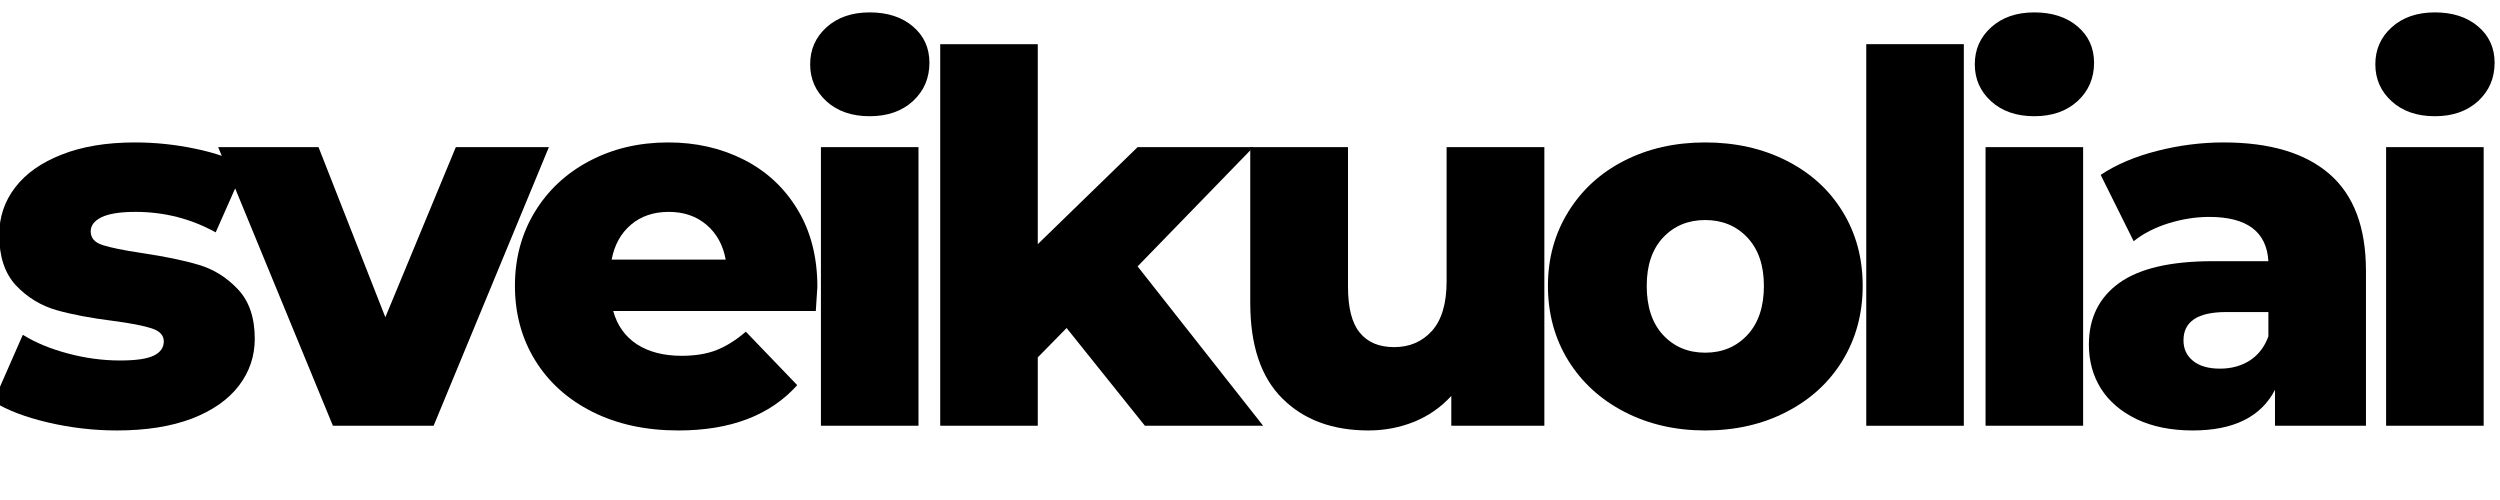
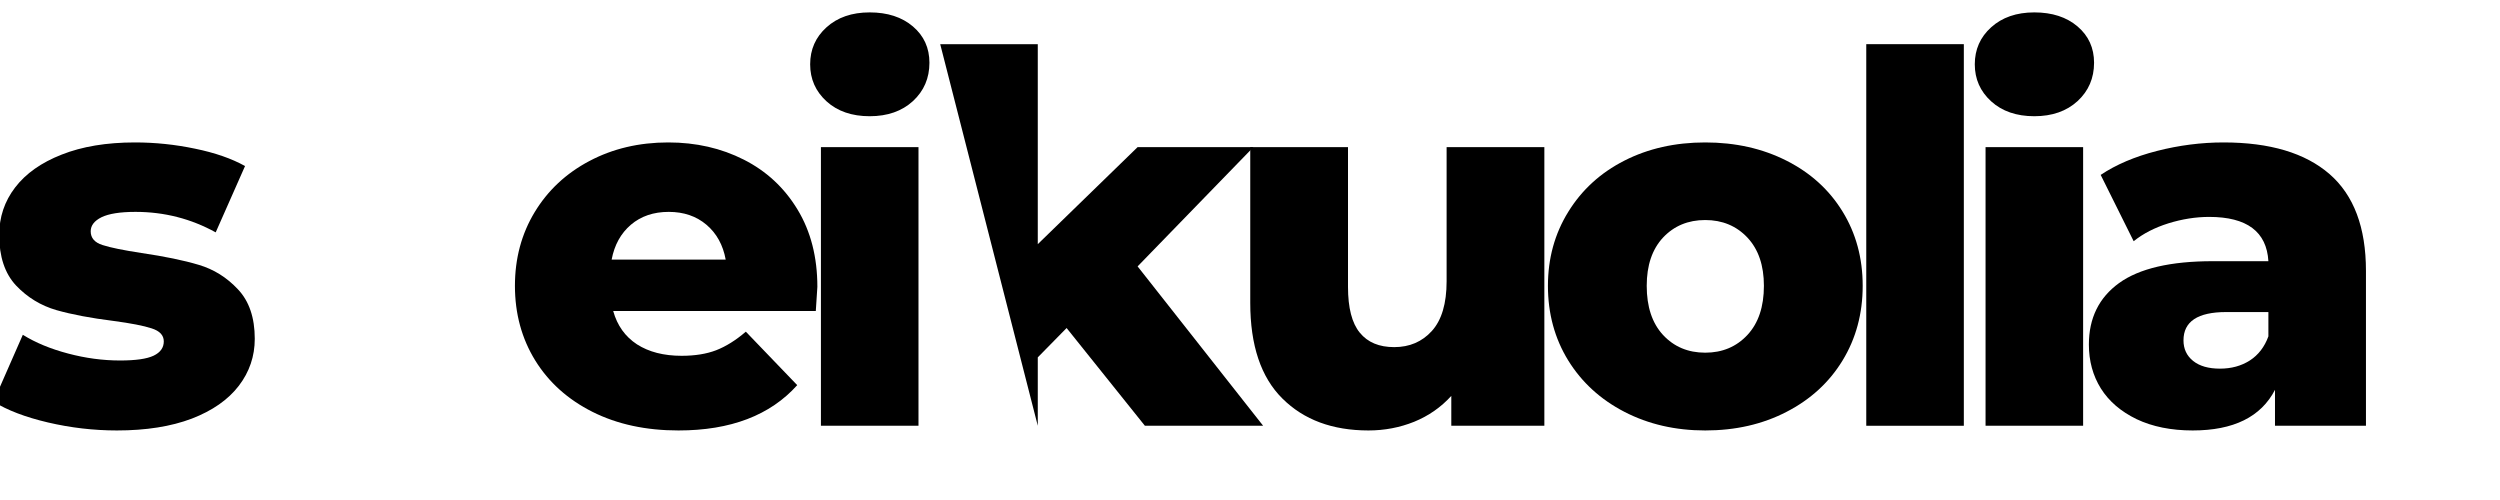
<svg xmlns="http://www.w3.org/2000/svg" width="300" zoomAndPan="magnify" viewBox="0 0 224.88 45" height="60" preserveAspectRatio="xMidYMid meet">
  <defs>
    <g />
    <clipPath id="e59c4de083">
      <path d="M 213 1 L 224.762 1 L 224.762 39 L 213 39 Z M 213 1 " clip-rule="nonzero" />
    </clipPath>
  </defs>
  <g fill="#000000" fill-opacity="1">
    <g transform="translate(-1.475, 38.319)">
      <g>
        <path d="M 11.938 0.422 C 9.844 0.422 7.773 0.18 5.734 -0.297 C 3.703 -0.773 2.066 -1.398 0.828 -2.172 L 3.469 -8.188 C 4.613 -7.477 5.973 -6.914 7.547 -6.5 C 9.117 -6.082 10.676 -5.875 12.219 -5.875 C 13.633 -5.875 14.645 -6.02 15.25 -6.312 C 15.852 -6.602 16.156 -7.031 16.156 -7.594 C 16.156 -8.145 15.789 -8.535 15.062 -8.766 C 14.344 -9.004 13.191 -9.227 11.609 -9.438 C 9.609 -9.688 7.906 -10.008 6.5 -10.406 C 5.094 -10.812 3.879 -11.551 2.859 -12.625 C 1.848 -13.707 1.344 -15.223 1.344 -17.172 C 1.344 -18.773 1.82 -20.203 2.781 -21.453 C 3.738 -22.703 5.133 -23.688 6.969 -24.406 C 8.801 -25.133 11 -25.5 13.562 -25.5 C 15.383 -25.5 17.188 -25.312 18.969 -24.938 C 20.758 -24.57 22.258 -24.051 23.469 -23.375 L 20.828 -17.406 C 18.609 -18.633 16.203 -19.25 13.609 -19.25 C 12.223 -19.25 11.203 -19.086 10.547 -18.766 C 9.898 -18.441 9.578 -18.02 9.578 -17.5 C 9.578 -16.906 9.93 -16.492 10.641 -16.266 C 11.348 -16.035 12.52 -15.797 14.156 -15.547 C 16.227 -15.242 17.941 -14.891 19.297 -14.484 C 20.648 -14.086 21.828 -13.352 22.828 -12.281 C 23.836 -11.219 24.344 -9.734 24.344 -7.828 C 24.344 -6.254 23.863 -4.844 22.906 -3.594 C 21.945 -2.344 20.535 -1.359 18.672 -0.641 C 16.805 0.066 14.562 0.422 11.938 0.422 Z M 11.938 0.422 " />
      </g>
    </g>
  </g>
  <g fill="#000000" fill-opacity="1">
    <g transform="translate(20.09, 38.319)">
      <g>
-         <path d="M 29.25 -25.078 L 18.875 0 L 9.812 0 L -0.516 -25.078 L 8.516 -25.078 L 14.531 -9.766 L 20.875 -25.078 Z M 29.25 -25.078 " />
-       </g>
+         </g>
    </g>
  </g>
  <g fill="#000000" fill-opacity="1">
    <g transform="translate(45.034, 38.319)">
      <g>
        <path d="M 28.469 -12.5 C 28.469 -12.438 28.422 -11.711 28.328 -10.328 L 10.094 -10.328 C 10.457 -9.023 11.172 -8.023 12.234 -7.328 C 13.305 -6.641 14.645 -6.297 16.25 -6.297 C 17.445 -6.297 18.484 -6.461 19.359 -6.797 C 20.242 -7.141 21.133 -7.695 22.031 -8.469 L 26.656 -3.656 C 24.219 -0.938 20.656 0.422 15.969 0.422 C 13.039 0.422 10.461 -0.133 8.234 -1.25 C 6.016 -2.363 4.297 -3.906 3.078 -5.875 C 1.859 -7.852 1.25 -10.094 1.25 -12.594 C 1.25 -15.062 1.844 -17.273 3.031 -19.234 C 4.219 -21.191 5.859 -22.723 7.953 -23.828 C 10.055 -24.941 12.422 -25.5 15.047 -25.5 C 17.547 -25.5 19.812 -24.984 21.844 -23.953 C 23.883 -22.922 25.5 -21.422 26.688 -19.453 C 27.875 -17.492 28.469 -15.176 28.469 -12.5 Z M 15.094 -19.25 C 13.727 -19.25 12.594 -18.863 11.688 -18.094 C 10.781 -17.32 10.203 -16.273 9.953 -14.953 L 20.219 -14.953 C 19.977 -16.273 19.398 -17.32 18.484 -18.094 C 17.578 -18.863 16.445 -19.25 15.094 -19.25 Z M 15.094 -19.25 " />
      </g>
    </g>
  </g>
  <g fill="#000000" fill-opacity="1">
    <g transform="translate(70.995, 38.319)">
      <g>
        <path d="M 2.828 -25.078 L 11.609 -25.078 L 11.609 0 L 2.828 0 Z M 7.219 -27.859 C 5.613 -27.859 4.316 -28.305 3.328 -29.203 C 2.348 -30.098 1.859 -31.207 1.859 -32.531 C 1.859 -33.863 2.348 -34.973 3.328 -35.859 C 4.316 -36.754 5.613 -37.203 7.219 -37.203 C 8.82 -37.203 10.117 -36.781 11.109 -35.938 C 12.098 -35.094 12.594 -34.004 12.594 -32.672 C 12.594 -31.285 12.098 -30.133 11.109 -29.219 C 10.117 -28.312 8.82 -27.859 7.219 -27.859 Z M 7.219 -27.859 " />
      </g>
    </g>
  </g>
  <g fill="#000000" fill-opacity="1">
    <g transform="translate(81.731, 38.319)">
      <g>
-         <path d="M 14.203 -8.797 L 11.609 -6.156 L 11.609 0 L 2.828 0 L 2.828 -34.344 L 11.609 -34.344 L 11.609 -16.344 L 20.594 -25.078 L 31.016 -25.078 L 20.594 -14.344 L 31.891 0 L 21.25 0 Z M 14.203 -8.797 " />
+         <path d="M 14.203 -8.797 L 11.609 -6.156 L 11.609 0 L 2.828 -34.344 L 11.609 -34.344 L 11.609 -16.344 L 20.594 -25.078 L 31.016 -25.078 L 20.594 -14.344 L 31.891 0 L 21.25 0 Z M 14.203 -8.797 " />
      </g>
    </g>
  </g>
  <g fill="#000000" fill-opacity="1">
    <g transform="translate(109.729, 38.319)">
      <g>
        <path d="M 29.203 -25.078 L 29.203 0 L 20.828 0 L 20.828 -2.688 C 19.898 -1.664 18.785 -0.891 17.484 -0.359 C 16.191 0.16 14.82 0.422 13.375 0.422 C 10.133 0.422 7.551 -0.535 5.625 -2.453 C 3.695 -4.367 2.734 -7.238 2.734 -11.062 L 2.734 -25.078 L 11.531 -25.078 L 11.531 -12.5 C 11.531 -10.613 11.883 -9.238 12.594 -8.375 C 13.301 -7.508 14.332 -7.078 15.688 -7.078 C 17.07 -7.078 18.203 -7.562 19.078 -8.531 C 19.961 -9.508 20.406 -11 20.406 -13 L 20.406 -25.078 Z M 29.203 -25.078 " />
      </g>
    </g>
  </g>
  <g fill="#000000" fill-opacity="1">
    <g transform="translate(138.004, 38.319)">
      <g>
        <path d="M 15.406 0.422 C 12.727 0.422 10.305 -0.133 8.141 -1.25 C 5.984 -2.363 4.297 -3.906 3.078 -5.875 C 1.859 -7.852 1.25 -10.094 1.25 -12.594 C 1.25 -15.062 1.859 -17.281 3.078 -19.25 C 4.297 -21.227 5.977 -22.766 8.125 -23.859 C 10.27 -24.953 12.695 -25.5 15.406 -25.5 C 18.125 -25.5 20.562 -24.953 22.719 -23.859 C 24.883 -22.766 26.566 -21.238 27.766 -19.281 C 28.973 -17.32 29.578 -15.094 29.578 -12.594 C 29.578 -10.094 28.973 -7.852 27.766 -5.875 C 26.566 -3.906 24.883 -2.363 22.719 -1.25 C 20.562 -0.133 18.125 0.422 15.406 0.422 Z M 15.406 -6.578 C 16.945 -6.578 18.211 -7.109 19.203 -8.172 C 20.191 -9.234 20.688 -10.707 20.688 -12.594 C 20.688 -14.438 20.191 -15.883 19.203 -16.938 C 18.211 -17.988 16.945 -18.516 15.406 -18.516 C 13.863 -18.516 12.598 -17.988 11.609 -16.938 C 10.629 -15.883 10.141 -14.438 10.141 -12.594 C 10.141 -10.707 10.629 -9.234 11.609 -8.172 C 12.598 -7.109 13.863 -6.578 15.406 -6.578 Z M 15.406 -6.578 " />
      </g>
    </g>
  </g>
  <g fill="#000000" fill-opacity="1">
    <g transform="translate(165.076, 38.319)">
      <g>
        <path d="M 2.828 -34.344 L 11.609 -34.344 L 11.609 0 L 2.828 0 Z M 2.828 -34.344 " />
      </g>
    </g>
  </g>
  <g fill="#000000" fill-opacity="1">
    <g transform="translate(175.812, 38.319)">
      <g>
        <path d="M 2.828 -25.078 L 11.609 -25.078 L 11.609 0 L 2.828 0 Z M 7.219 -27.859 C 5.613 -27.859 4.316 -28.305 3.328 -29.203 C 2.348 -30.098 1.859 -31.207 1.859 -32.531 C 1.859 -33.863 2.348 -34.973 3.328 -35.859 C 4.316 -36.754 5.613 -37.203 7.219 -37.203 C 8.82 -37.203 10.117 -36.781 11.109 -35.938 C 12.098 -35.094 12.594 -34.004 12.594 -32.672 C 12.594 -31.285 12.098 -30.133 11.109 -29.219 C 10.117 -28.312 8.82 -27.859 7.219 -27.859 Z M 7.219 -27.859 " />
      </g>
    </g>
  </g>
  <g fill="#000000" fill-opacity="1">
    <g transform="translate(186.548, 38.319)">
      <g>
        <path d="M 13.516 -25.5 C 17.68 -25.5 20.859 -24.551 23.047 -22.656 C 25.234 -20.758 26.328 -17.852 26.328 -13.938 L 26.328 0 L 18.141 0 L 18.141 -3.234 C 16.879 -0.797 14.41 0.422 10.734 0.422 C 8.797 0.422 7.113 0.082 5.688 -0.594 C 4.27 -1.281 3.195 -2.203 2.469 -3.359 C 1.75 -4.516 1.391 -5.832 1.391 -7.312 C 1.391 -9.688 2.297 -11.531 4.109 -12.844 C 5.93 -14.156 8.742 -14.812 12.547 -14.812 L 17.547 -14.812 C 17.391 -17.469 15.613 -18.797 12.219 -18.797 C 11.008 -18.797 9.785 -18.602 8.547 -18.219 C 7.316 -17.832 6.273 -17.297 5.422 -16.609 L 2.453 -22.578 C 3.836 -23.504 5.523 -24.223 7.516 -24.734 C 9.504 -25.242 11.504 -25.5 13.516 -25.5 Z M 13.188 -5.141 C 14.207 -5.141 15.102 -5.383 15.875 -5.875 C 16.645 -6.375 17.203 -7.098 17.547 -8.047 L 17.547 -10.234 L 13.75 -10.234 C 11.188 -10.234 9.906 -9.383 9.906 -7.688 C 9.906 -6.914 10.195 -6.297 10.781 -5.828 C 11.363 -5.367 12.164 -5.141 13.188 -5.141 Z M 13.188 -5.141 " />
      </g>
    </g>
  </g>
  <g clip-path="url(#e59c4de083)">
    <g fill="#000000" fill-opacity="1">
      <g transform="translate(211.861, 38.319)">
        <g>
-           <path d="M 2.828 -25.078 L 11.609 -25.078 L 11.609 0 L 2.828 0 Z M 7.219 -27.859 C 5.613 -27.859 4.316 -28.305 3.328 -29.203 C 2.348 -30.098 1.859 -31.207 1.859 -32.531 C 1.859 -33.863 2.348 -34.973 3.328 -35.859 C 4.316 -36.754 5.613 -37.203 7.219 -37.203 C 8.82 -37.203 10.117 -36.781 11.109 -35.938 C 12.098 -35.094 12.594 -34.004 12.594 -32.672 C 12.594 -31.285 12.098 -30.133 11.109 -29.219 C 10.117 -28.312 8.82 -27.859 7.219 -27.859 Z M 7.219 -27.859 " />
-         </g>
+           </g>
      </g>
    </g>
  </g>
</svg>